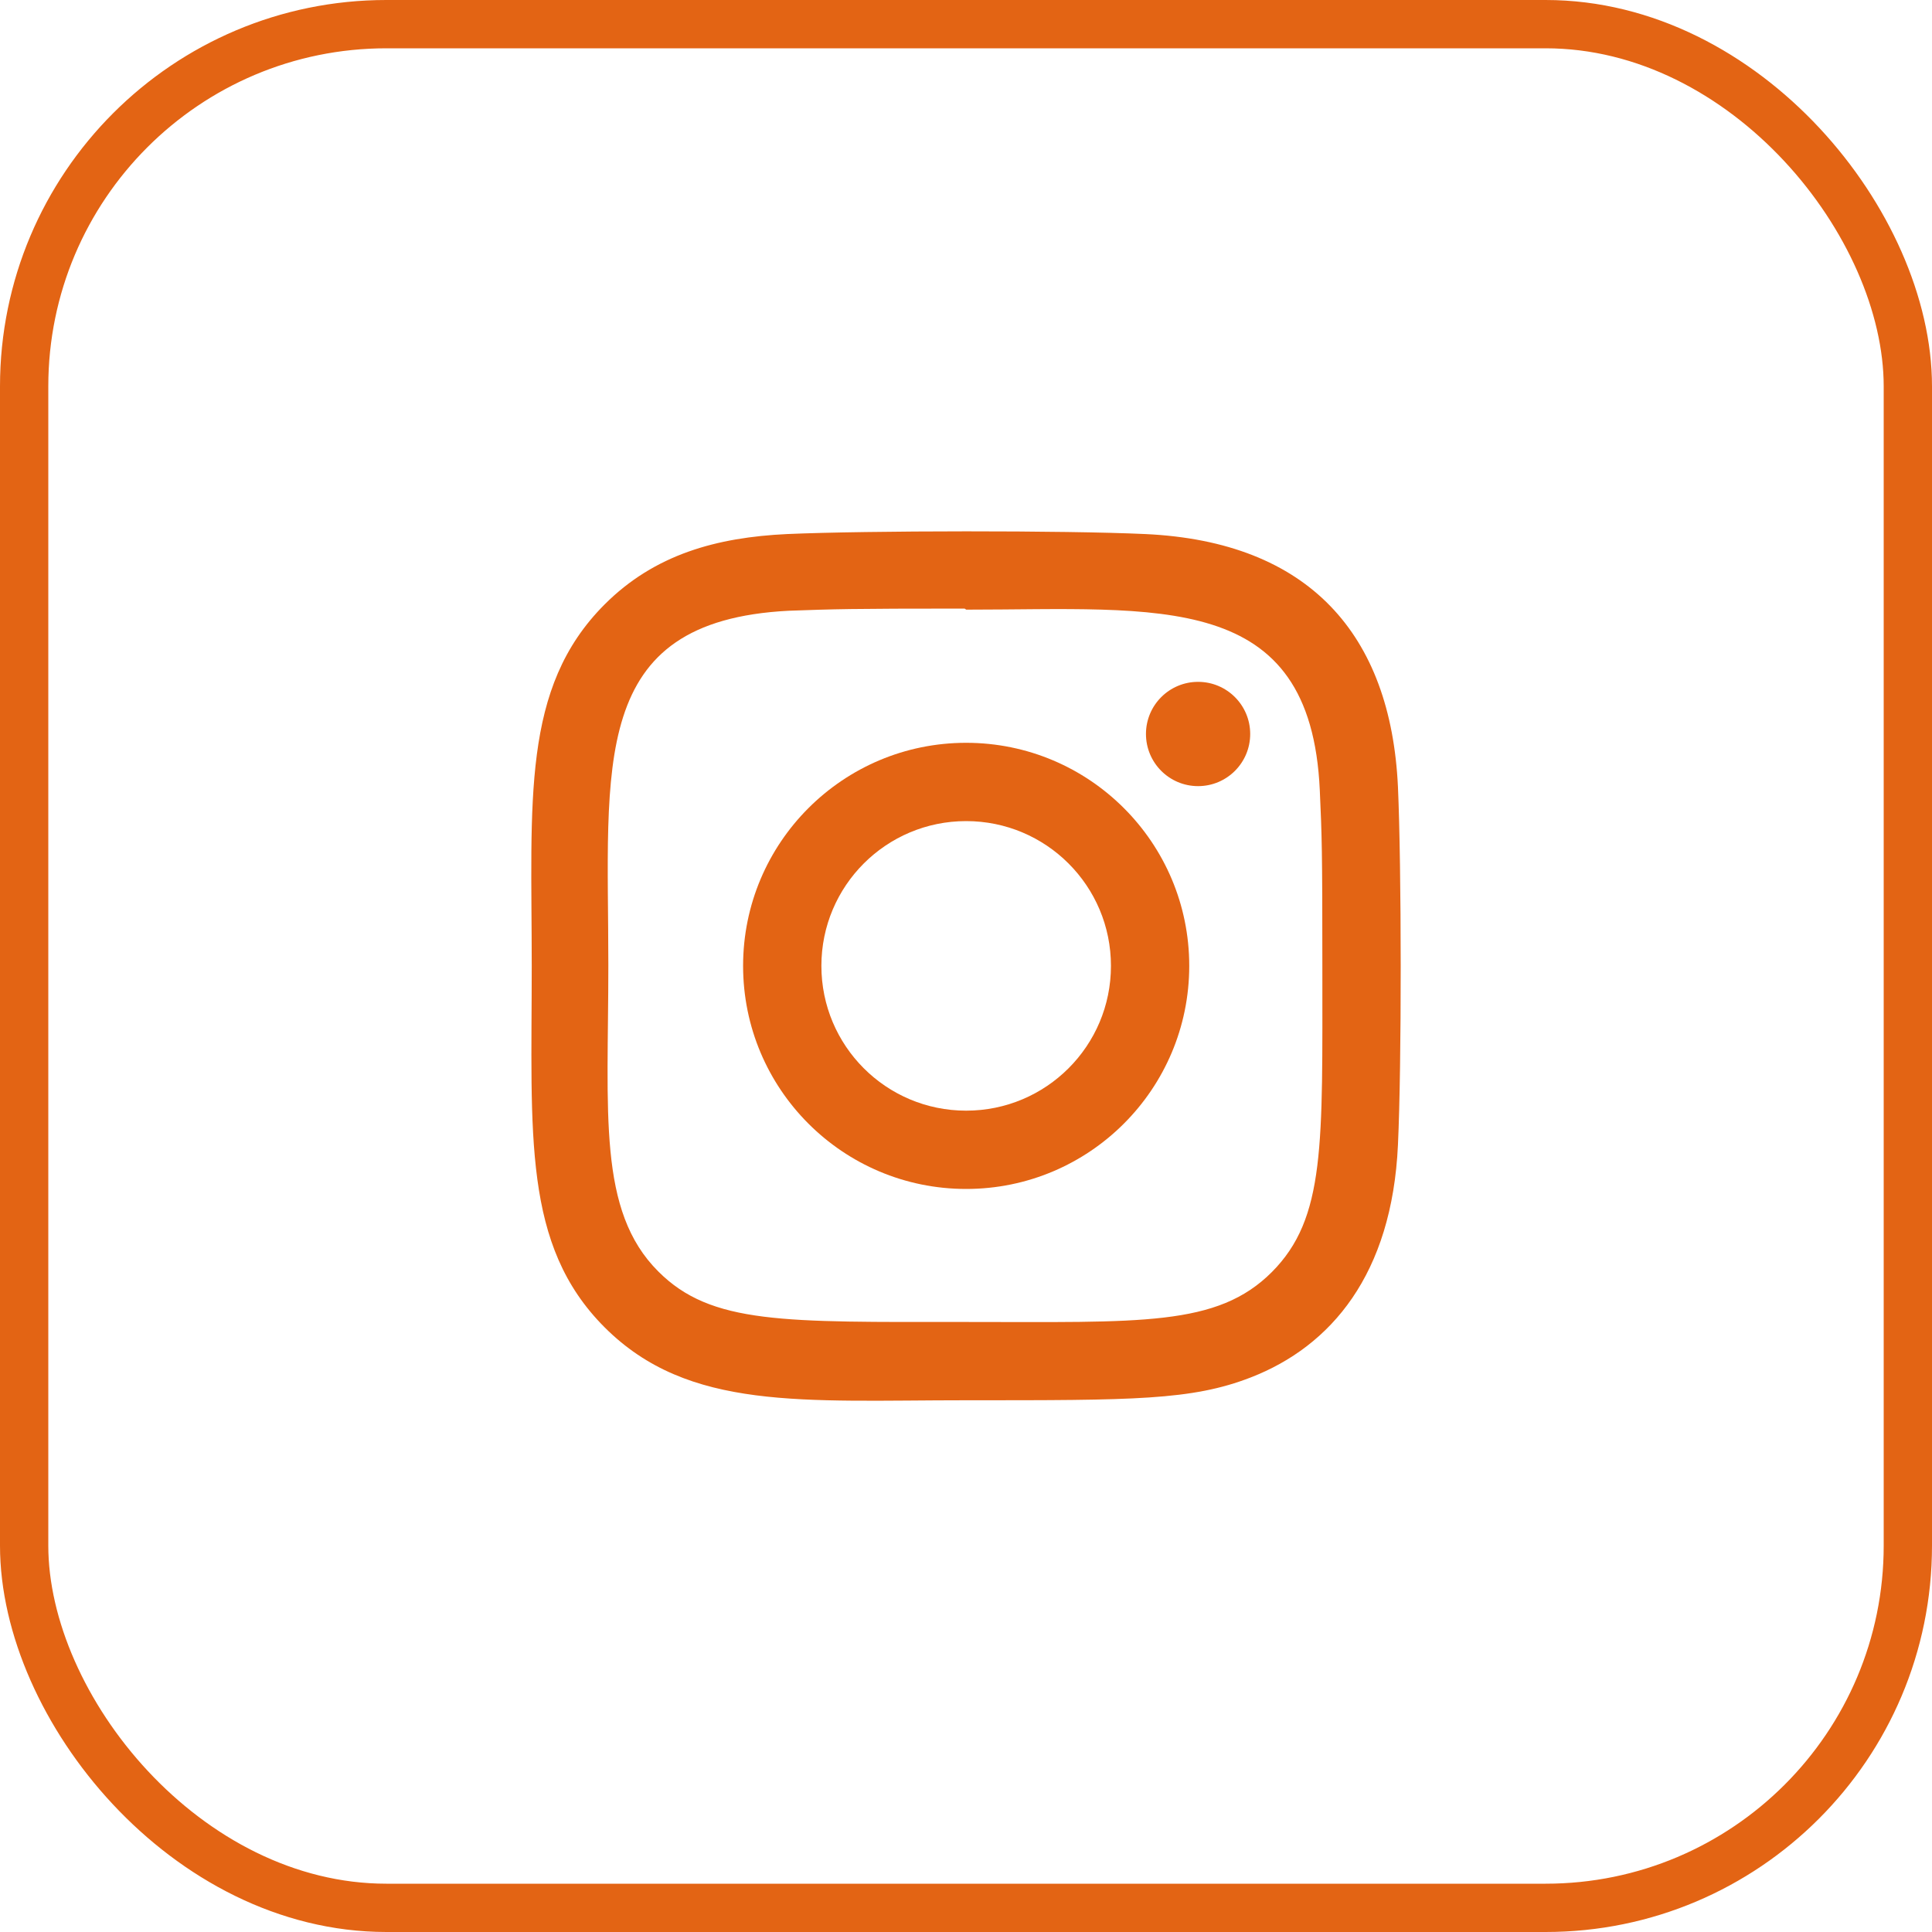
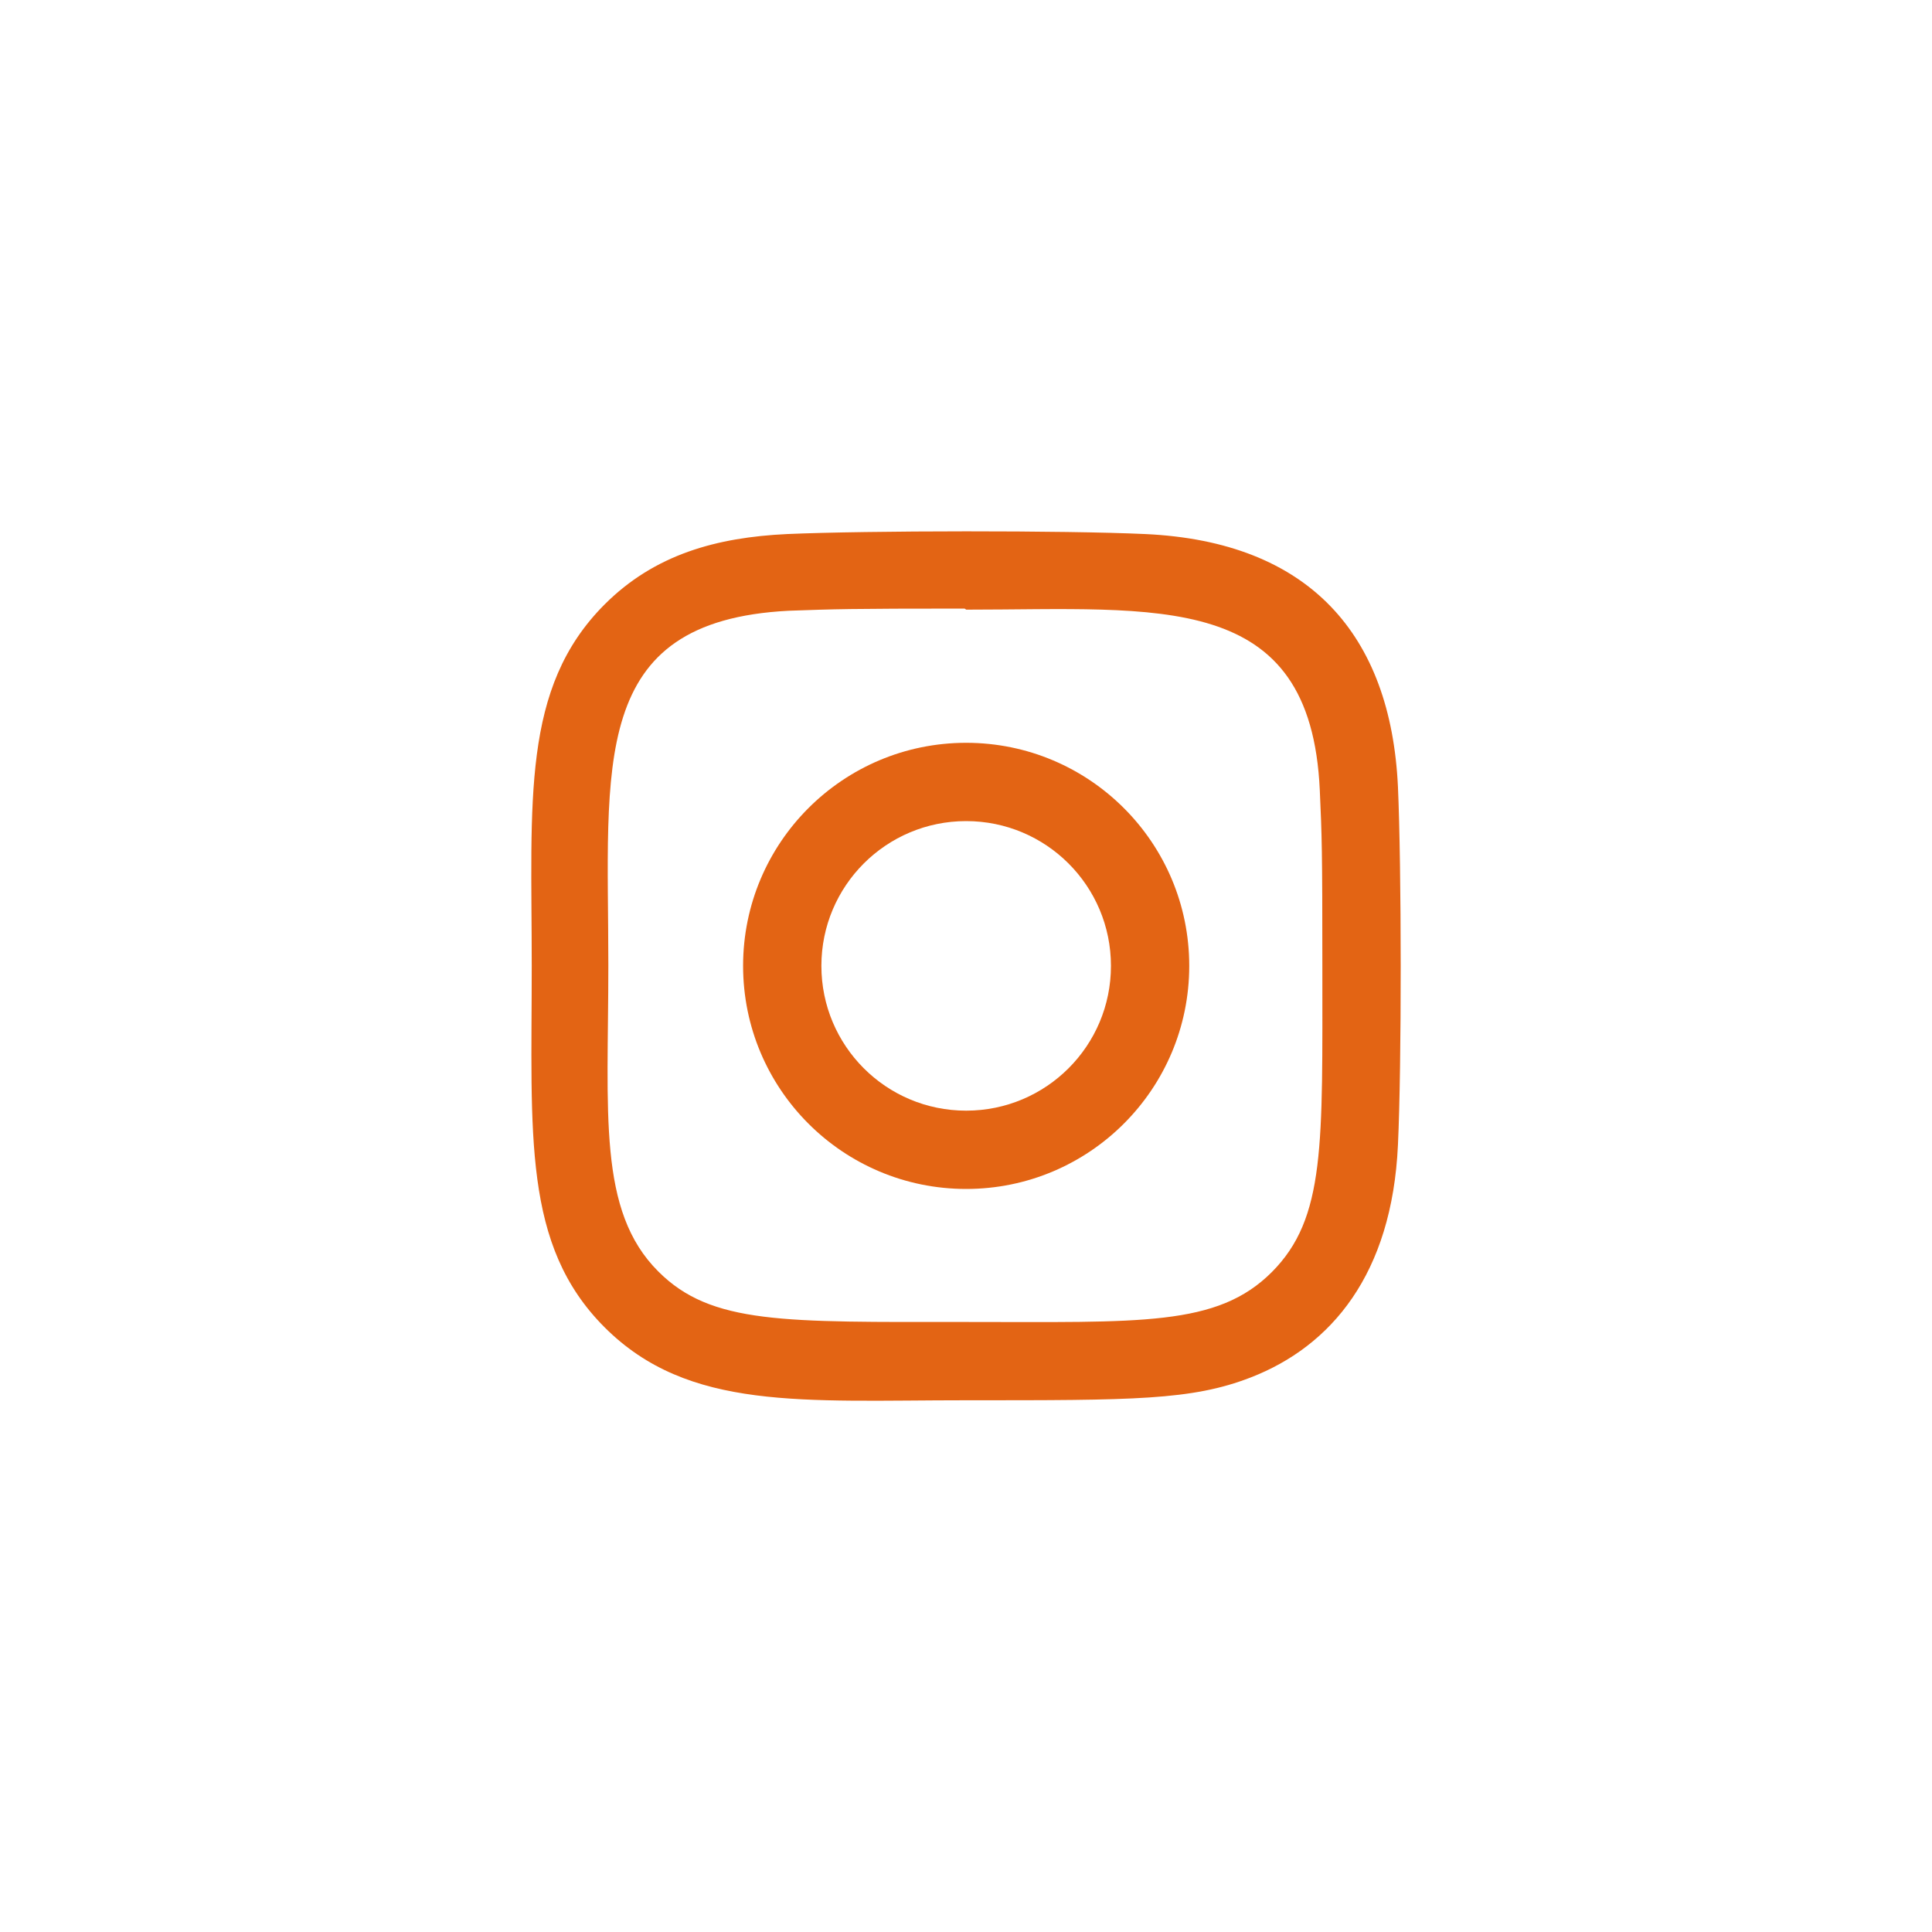
<svg xmlns="http://www.w3.org/2000/svg" width="40" height="40" viewBox="0 0 40 40" fill="none">
-   <rect x="0.5" y="0.5" width="39" height="39" rx="7.5" stroke="#E36414" />
  <g clip-path="url(#clip0_2017_2383)">
    <path d="M20.003 15.379C17.451 15.379 15.385 17.447 15.385 19.997C15.385 22.55 17.453 24.616 20.003 24.616C22.555 24.616 24.622 22.547 24.622 19.997C24.622 17.445 22.553 15.379 20.003 15.379ZM20.003 22.995C18.346 22.995 17.006 21.653 17.006 19.997C17.006 18.341 18.347 17 20.003 17C21.659 17 23.001 18.341 23.001 19.997C23.002 21.653 21.66 22.995 20.003 22.995Z" fill="#E36414" />
    <path d="M23.711 11.057C22.055 10.98 17.953 10.984 16.296 11.057C14.839 11.126 13.555 11.477 12.519 12.513C10.788 14.244 11.009 16.577 11.009 19.997C11.009 23.498 10.814 25.777 12.519 27.482C14.257 29.219 16.623 28.991 20.003 28.991C23.471 28.991 24.668 28.994 25.894 28.519C27.562 27.872 28.82 26.381 28.943 23.705C29.021 22.048 29.017 17.947 28.943 16.29C28.795 13.13 27.099 11.213 23.711 11.057ZM26.332 26.337C25.198 27.471 23.623 27.37 19.981 27.37C16.231 27.37 14.728 27.425 13.63 26.325C12.367 25.067 12.595 23.048 12.595 19.985C12.595 15.842 12.17 12.857 16.329 12.645C17.284 12.611 17.566 12.6 19.971 12.6L20.005 12.622C24.001 12.622 27.137 12.204 27.325 16.361C27.368 17.31 27.378 17.595 27.378 19.997C27.377 23.703 27.448 25.216 26.332 26.337Z" fill="#E36414" />
-     <path d="M24.805 16.276C25.401 16.276 25.884 15.793 25.884 15.196C25.884 14.6 25.401 14.117 24.805 14.117C24.209 14.117 23.726 14.6 23.726 15.196C23.726 15.793 24.209 16.276 24.805 16.276Z" fill="#E36414" />
  </g>
  <defs>
    <clipPath id="clip0_2017_2383">
      <rect width="18" height="18" fill="white" transform="translate(11 11)" />
    </clipPath>
  </defs>
</svg>